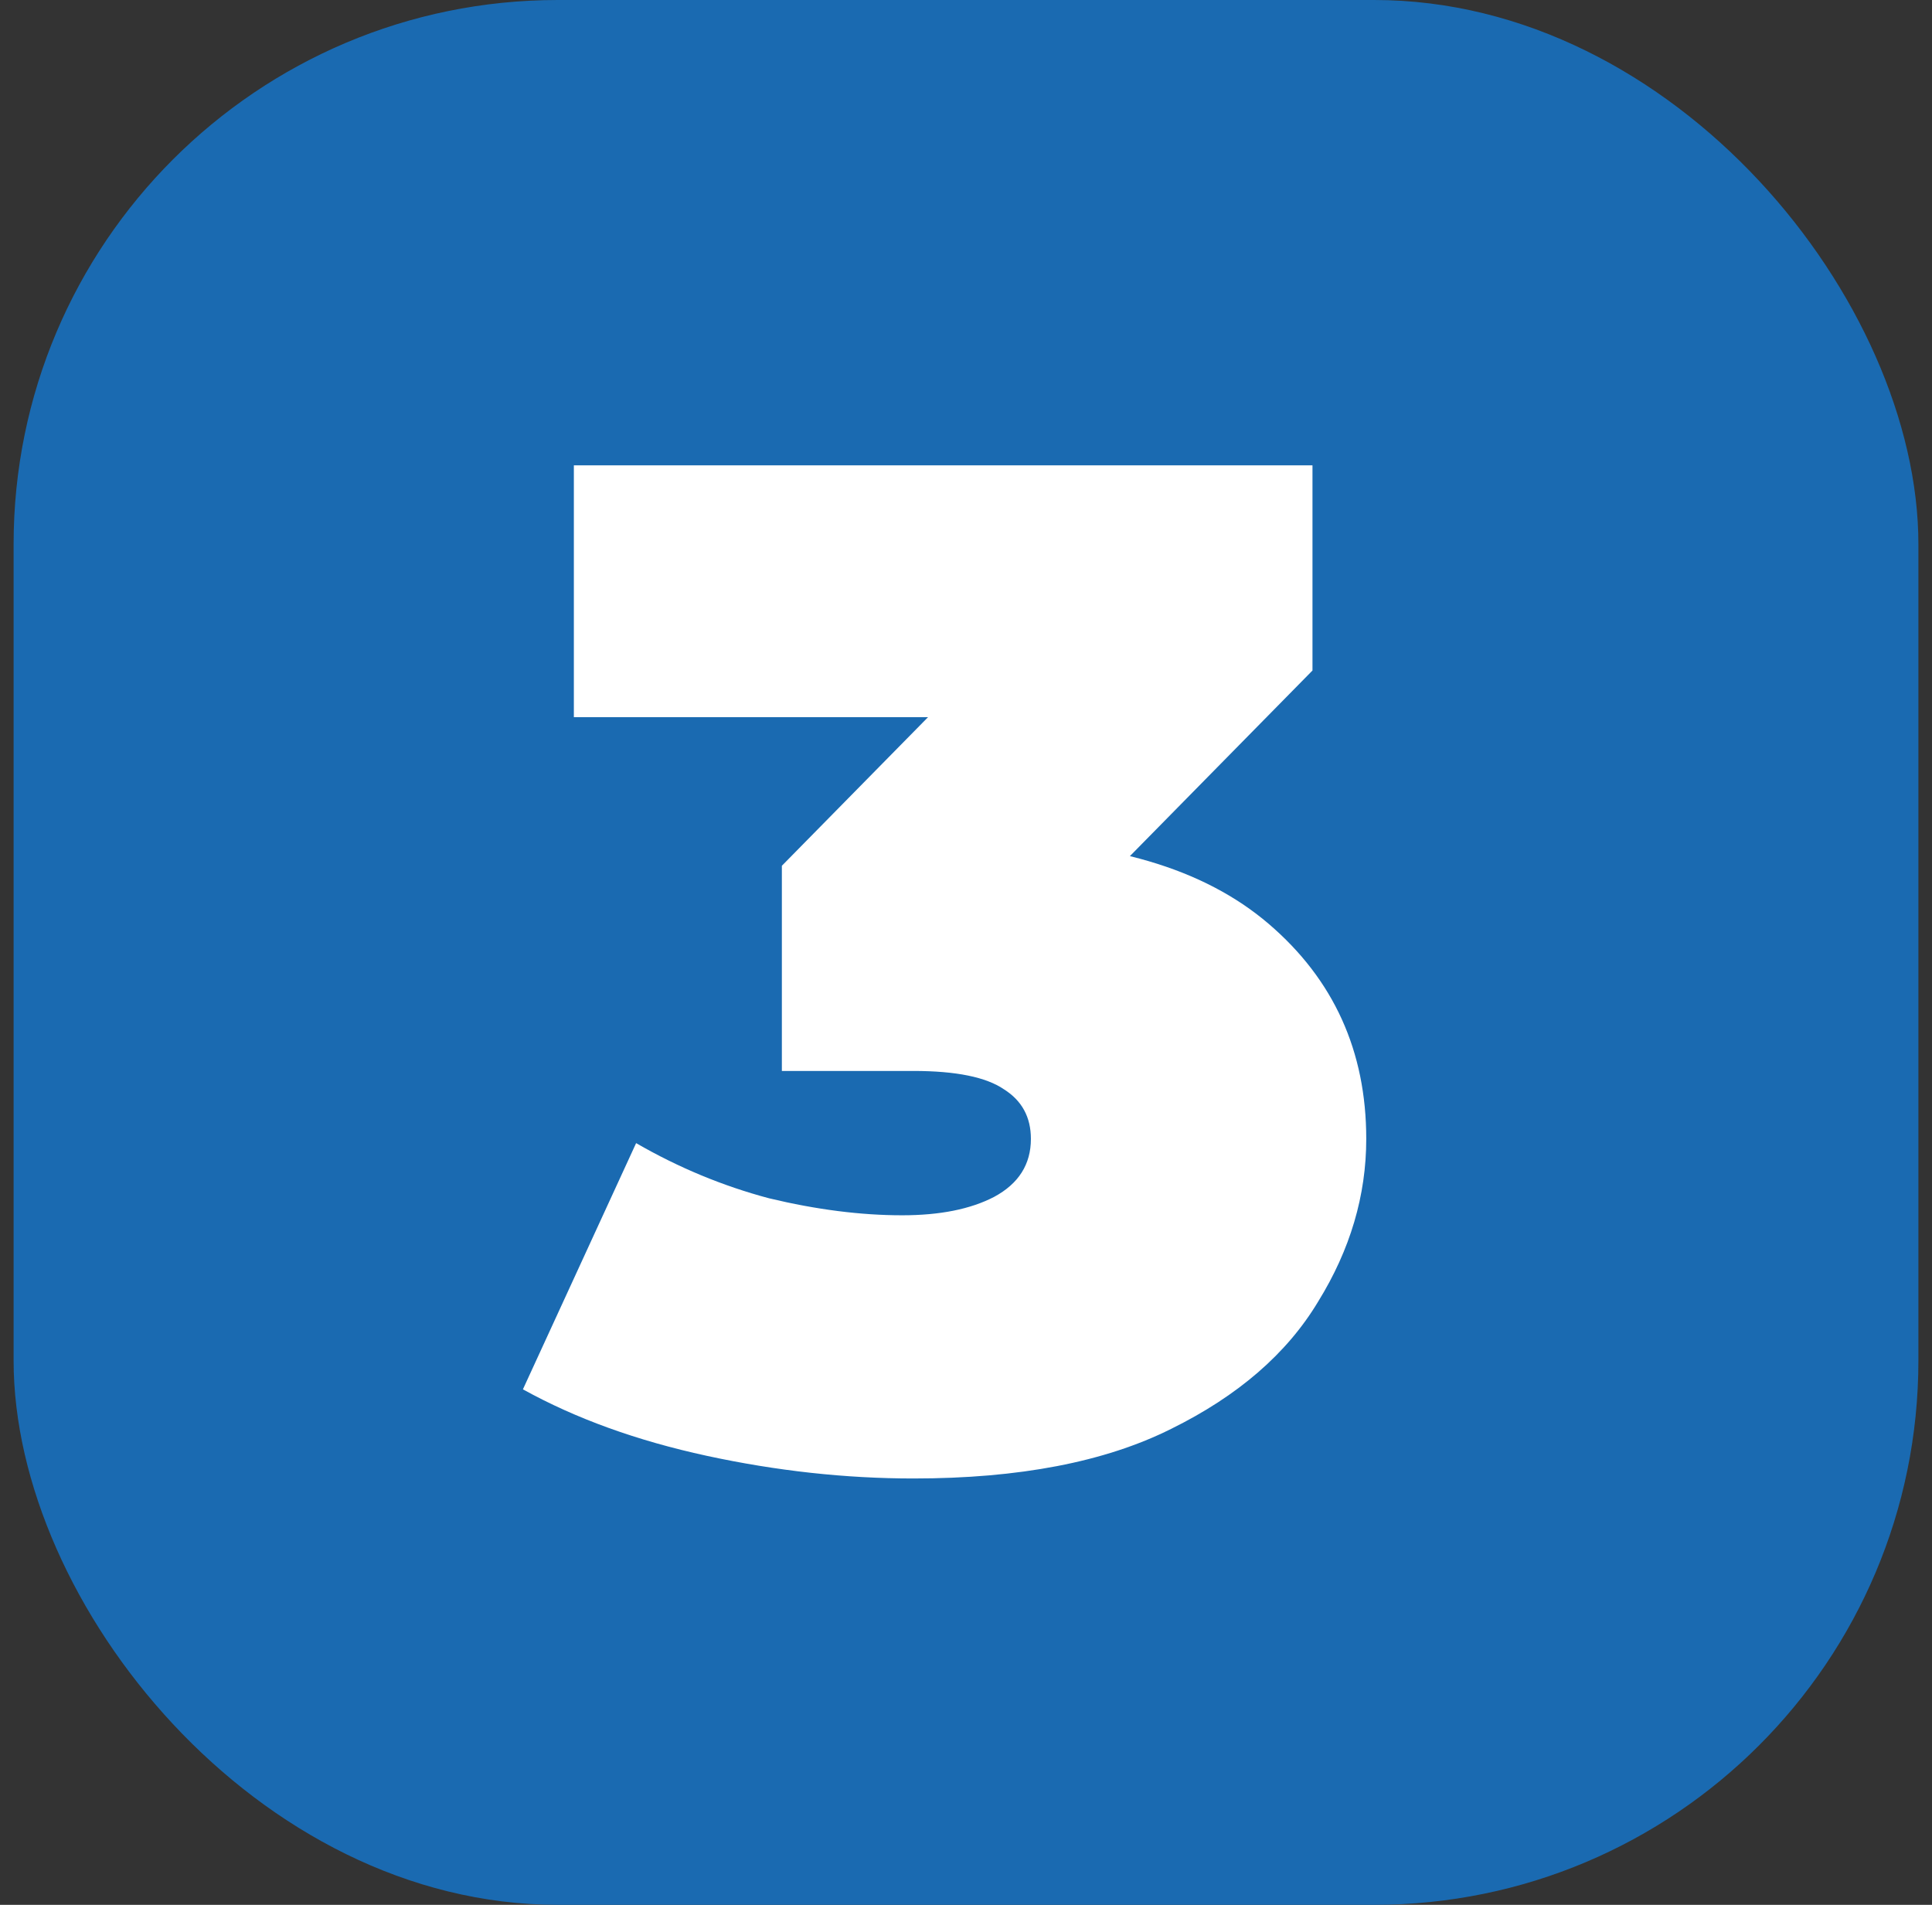
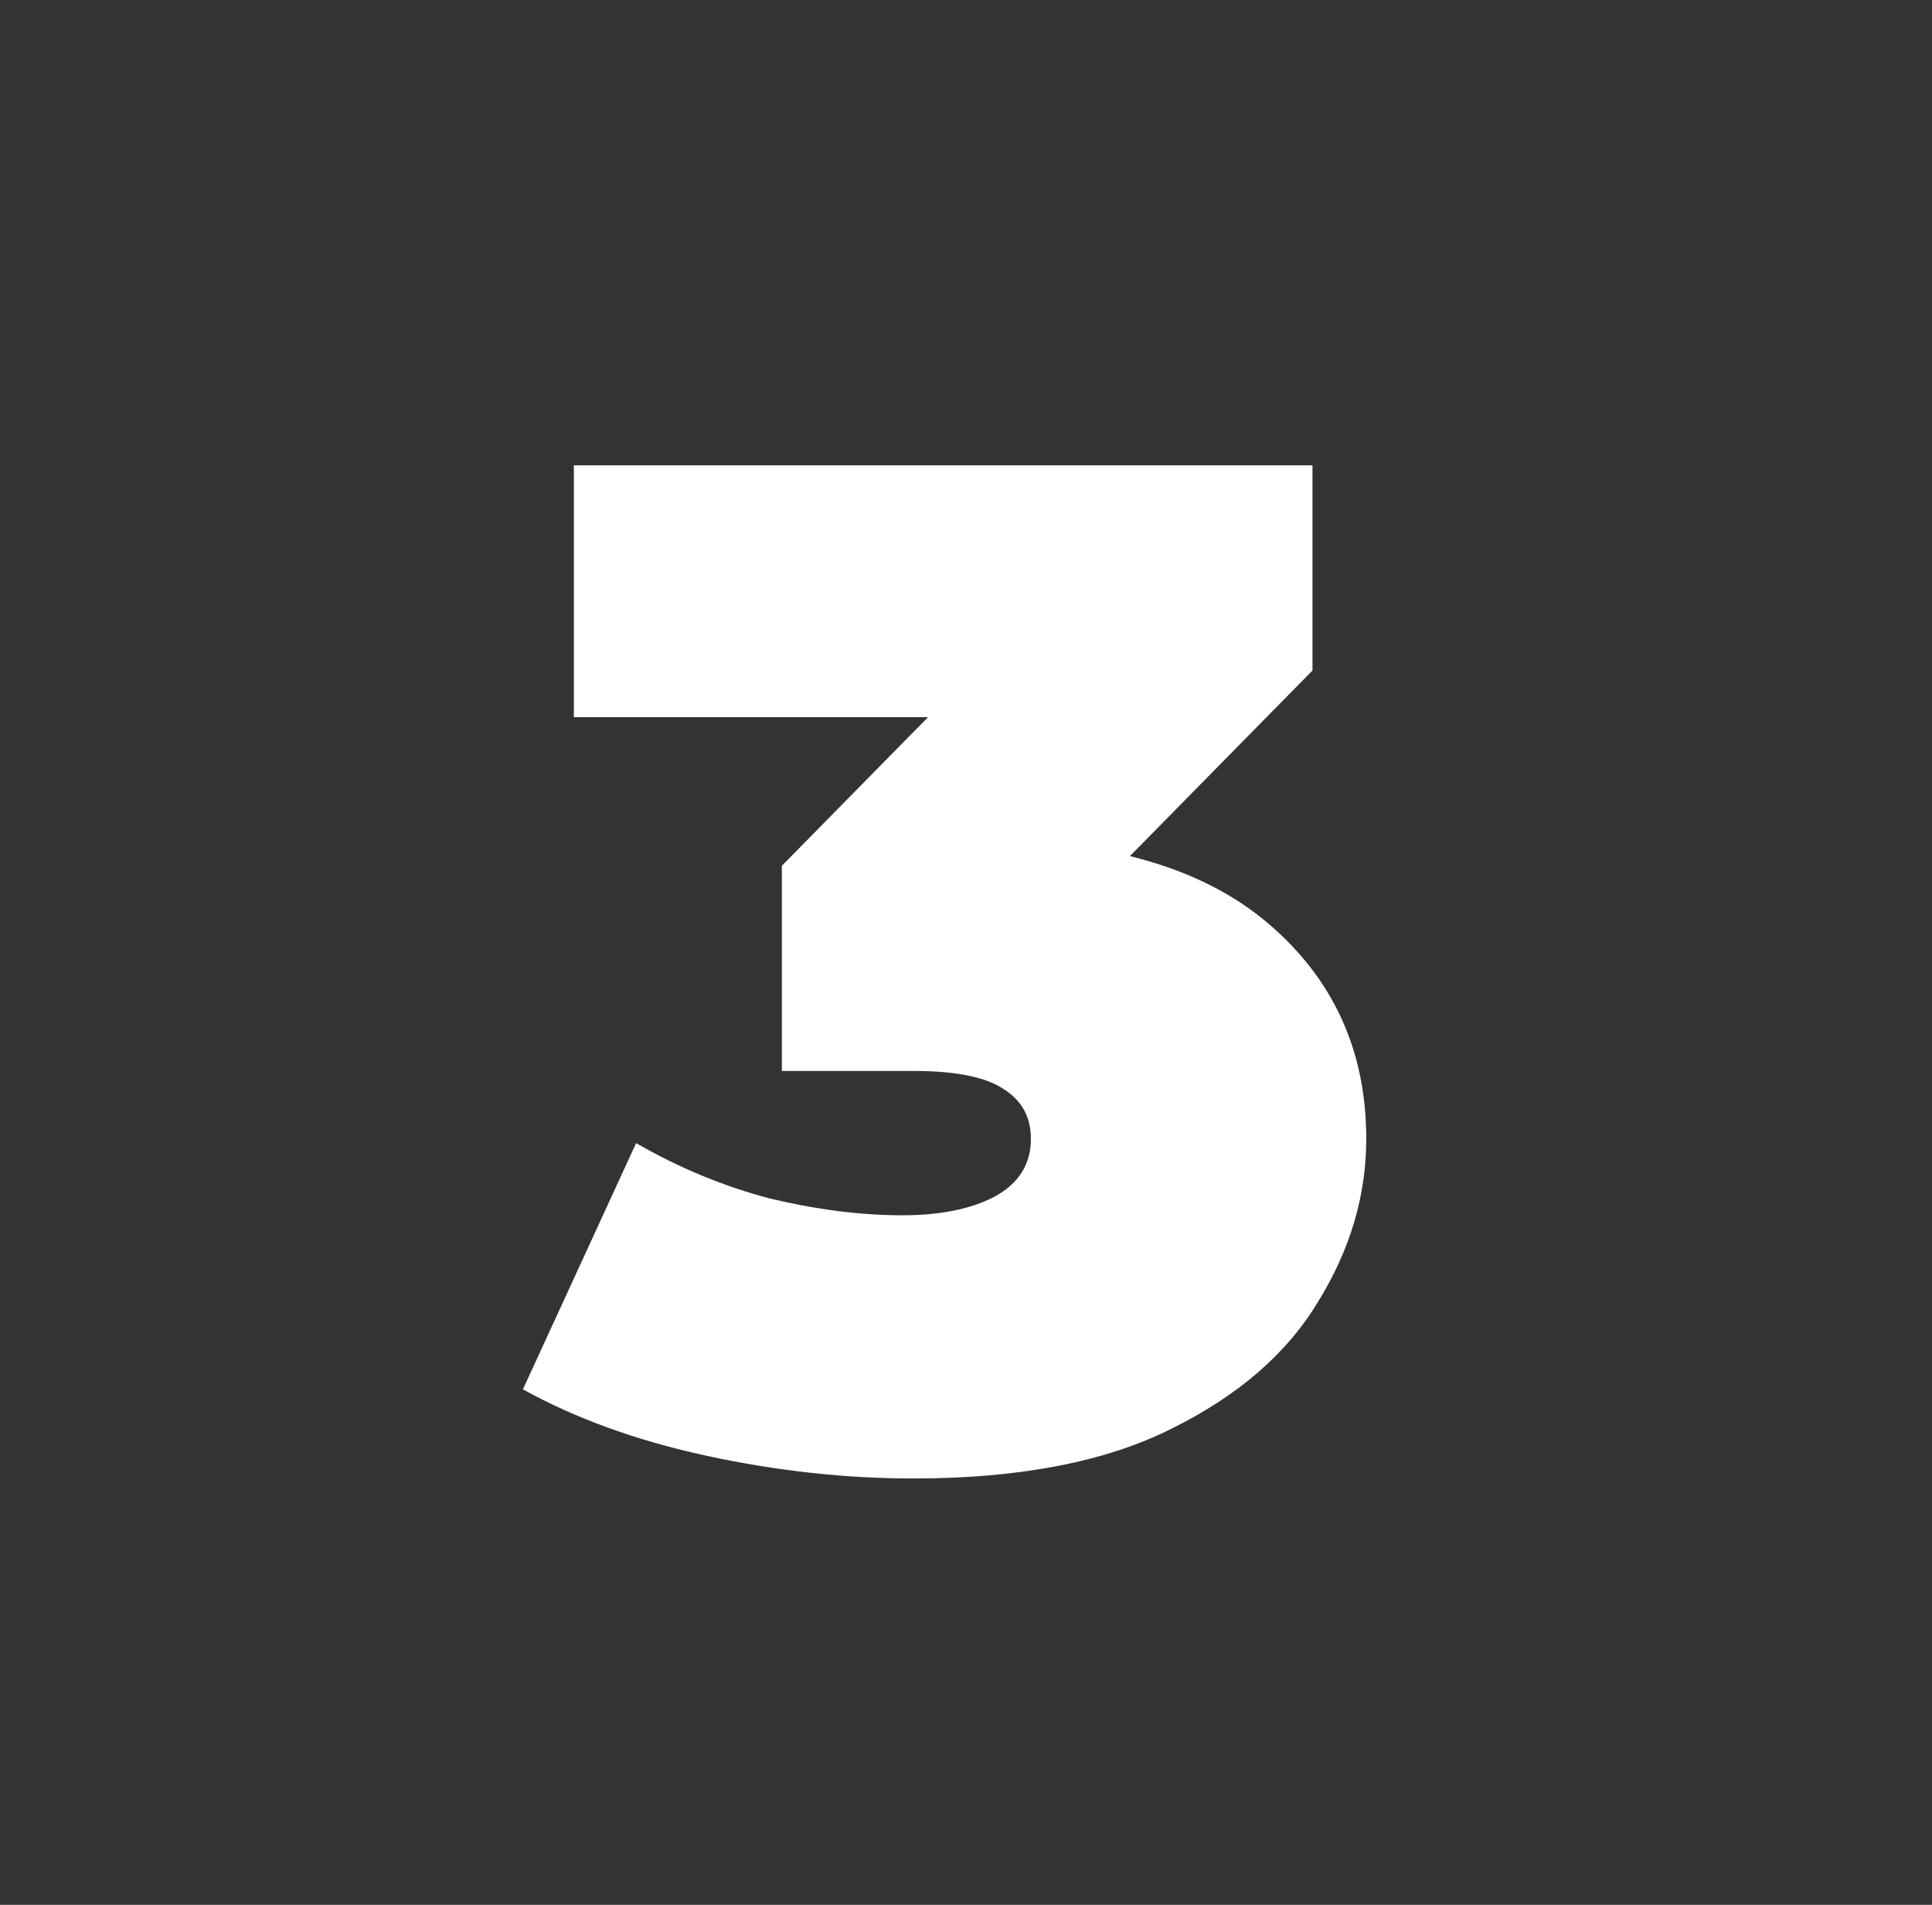
<svg xmlns="http://www.w3.org/2000/svg" width="71" height="70" viewBox="0 0 71 70" fill="none">
  <rect x="0" y="0" width="71" height="70" fill="#333333" stroke="none" />
-   <rect x="0.5" width="70" height="70" rx="20" fill="#1A6AB1" />
  <path d="M33.569 54.332C31.073 54.332 28.543 54.055 25.977 53.5C23.412 52.945 21.159 52.131 19.217 51.056L23.377 42.008C24.937 42.909 26.567 43.585 28.265 44.036C29.999 44.452 31.628 44.66 33.153 44.66C34.54 44.66 35.667 44.435 36.533 43.984C37.435 43.499 37.885 42.788 37.885 41.852C37.885 41.055 37.556 40.448 36.897 40.032C36.239 39.581 35.129 39.356 33.569 39.356H28.733V31.816L38.145 22.248L39.237 26.356H21.089V17.1H48.233V24.64L38.821 34.208L32.945 30.88H36.169C40.745 30.88 44.229 31.903 46.621 33.948C49.013 35.993 50.209 38.628 50.209 41.852C50.209 43.932 49.62 45.925 48.441 47.832C47.297 49.739 45.495 51.299 43.033 52.512C40.607 53.725 37.452 54.332 33.569 54.332Z" fill="white" />
</svg>